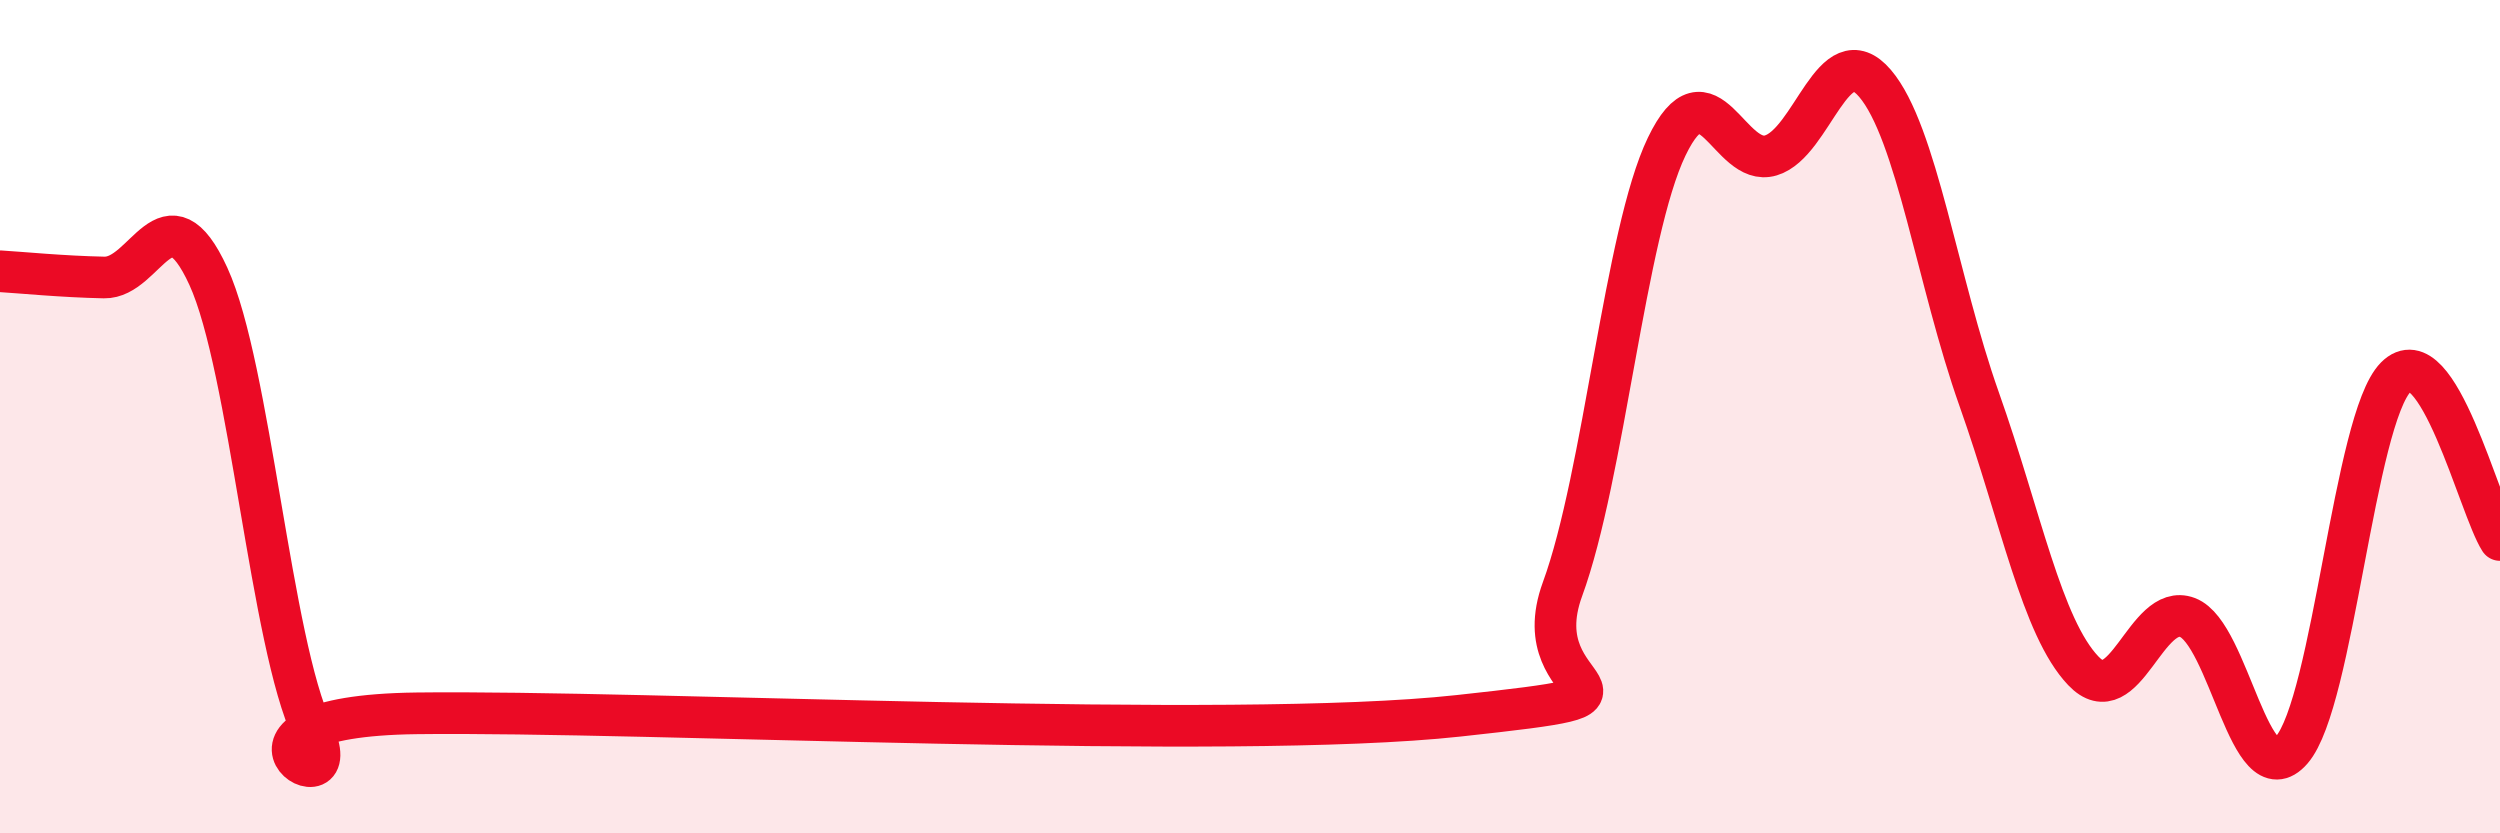
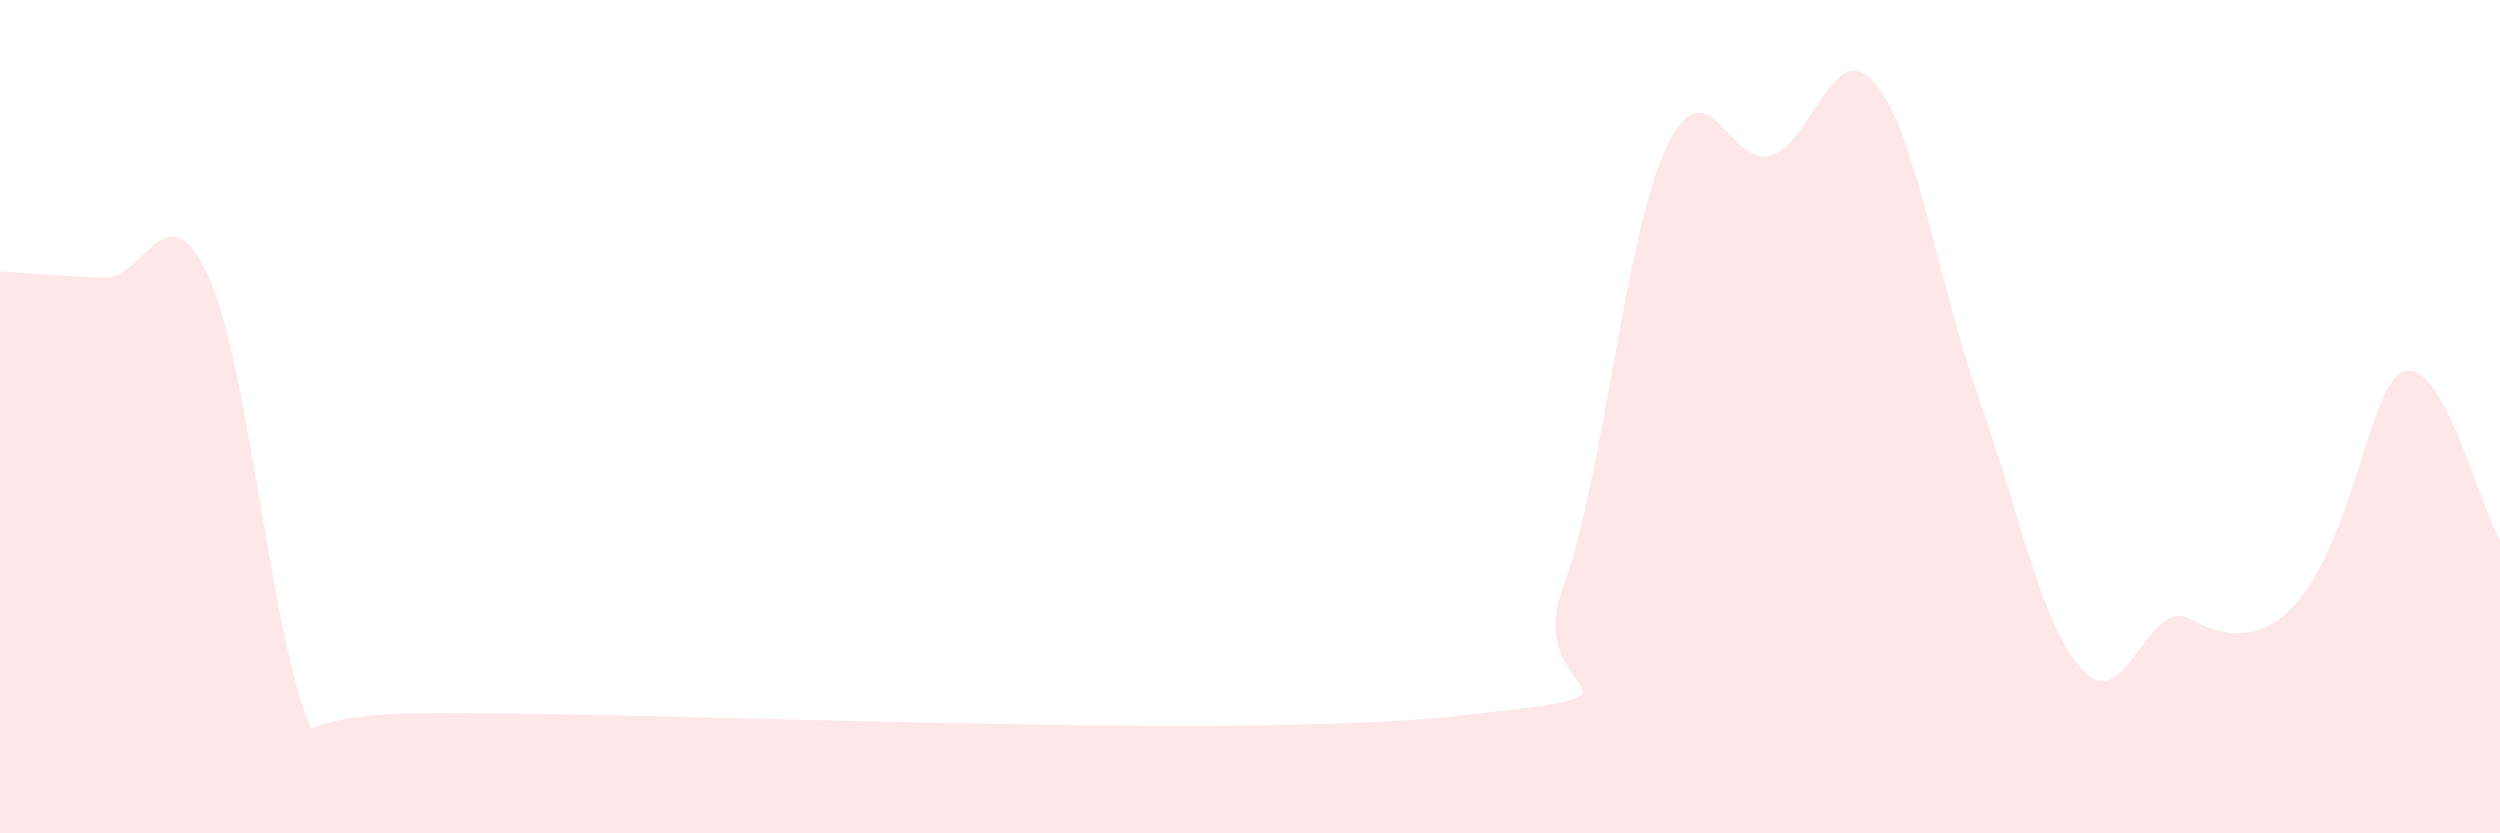
<svg xmlns="http://www.w3.org/2000/svg" width="60" height="20" viewBox="0 0 60 20">
-   <path d="M 0,6.51 C 0.5,6.54 1.5,6.64 2.5,6.66 C 3.5,6.68 4,4.45 5,6.63 C 6,8.81 6.5,15.44 7.5,17.54 C 8.5,19.64 4.5,17.19 10,17.12 C 15.5,17.05 29.5,17.78 35,17.18 C 40.5,16.58 36.5,16.87 37.5,14.14 C 38.5,11.41 39,5.6 40,3.52 C 41,1.44 41.5,4.03 42.5,3.73 C 43.5,3.43 44,0.83 45,2 C 46,3.17 46.5,6.76 47.5,9.58 C 48.5,12.4 49,15.05 50,16.1 C 51,17.15 51.5,14.44 52.5,14.82 C 53.5,15.2 54,19.15 55,18 C 56,16.85 56.5,10.06 57.5,9.05 C 58.5,8.04 59.5,12.18 60,12.96L60 20L0 20Z" fill="#EB0A25" opacity="0.1" stroke-linecap="round" stroke-linejoin="round" />
-   <path d="M 0,6.51 C 0.5,6.54 1.5,6.64 2.5,6.66 C 3.5,6.68 4,4.45 5,6.63 C 6,8.81 6.5,15.44 7.5,17.54 C 8.5,19.64 4.5,17.19 10,17.12 C 15.5,17.05 29.5,17.78 35,17.18 C 40.5,16.58 36.5,16.87 37.5,14.14 C 38.5,11.41 39,5.6 40,3.52 C 41,1.44 41.5,4.03 42.5,3.73 C 43.5,3.43 44,0.83 45,2 C 46,3.17 46.5,6.76 47.5,9.58 C 48.5,12.4 49,15.05 50,16.1 C 51,17.15 51.5,14.44 52.5,14.82 C 53.5,15.2 54,19.15 55,18 C 56,16.85 56.5,10.06 57.5,9.05 C 58.5,8.04 59.5,12.18 60,12.96" stroke="#EB0A25" stroke-width="1" fill="none" stroke-linecap="round" stroke-linejoin="round" />
+   <path d="M 0,6.51 C 0.5,6.54 1.5,6.64 2.5,6.66 C 3.5,6.68 4,4.45 5,6.63 C 6,8.81 6.5,15.44 7.5,17.54 C 8.5,19.64 4.5,17.19 10,17.12 C 15.5,17.05 29.5,17.78 35,17.18 C 40.5,16.58 36.5,16.87 37.5,14.14 C 38.5,11.41 39,5.6 40,3.52 C 41,1.44 41.5,4.03 42.5,3.73 C 43.5,3.43 44,0.83 45,2 C 46,3.17 46.5,6.76 47.5,9.58 C 48.5,12.4 49,15.05 50,16.1 C 51,17.15 51.5,14.44 52.5,14.82 C 56,16.85 56.5,10.06 57.5,9.05 C 58.5,8.04 59.5,12.18 60,12.96L60 20L0 20Z" fill="#EB0A25" opacity="0.1" stroke-linecap="round" stroke-linejoin="round" />
</svg>